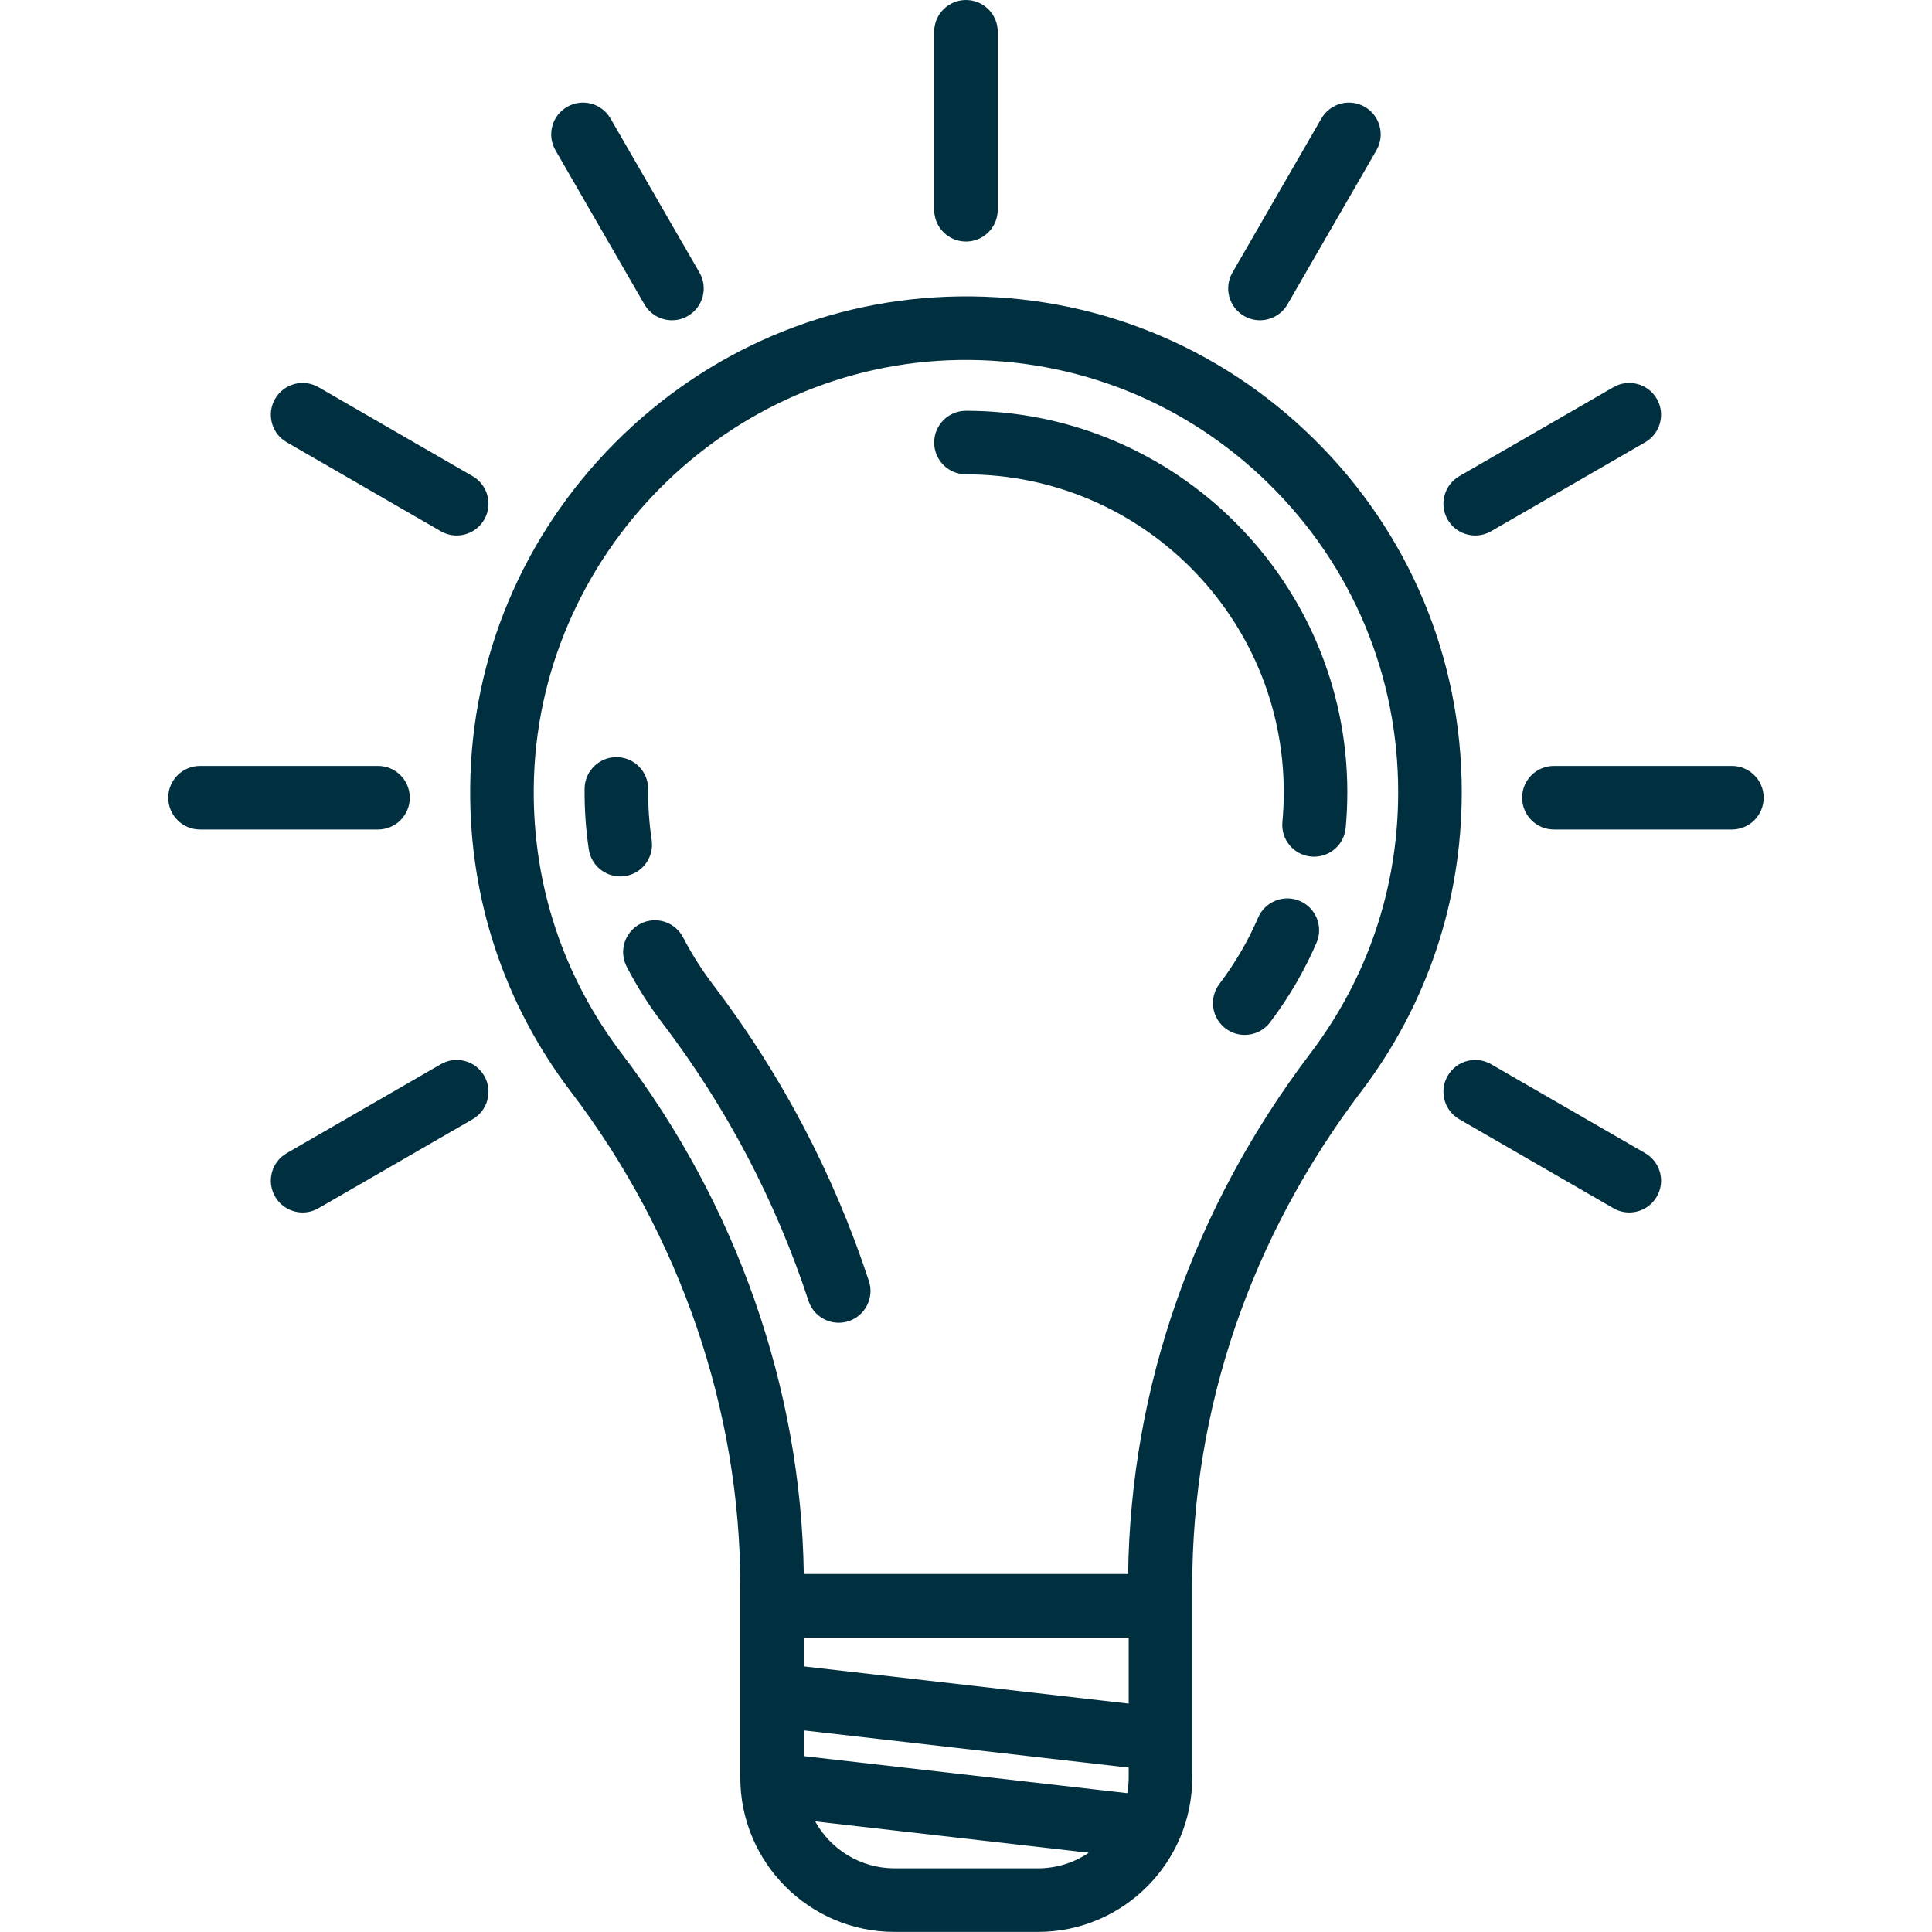
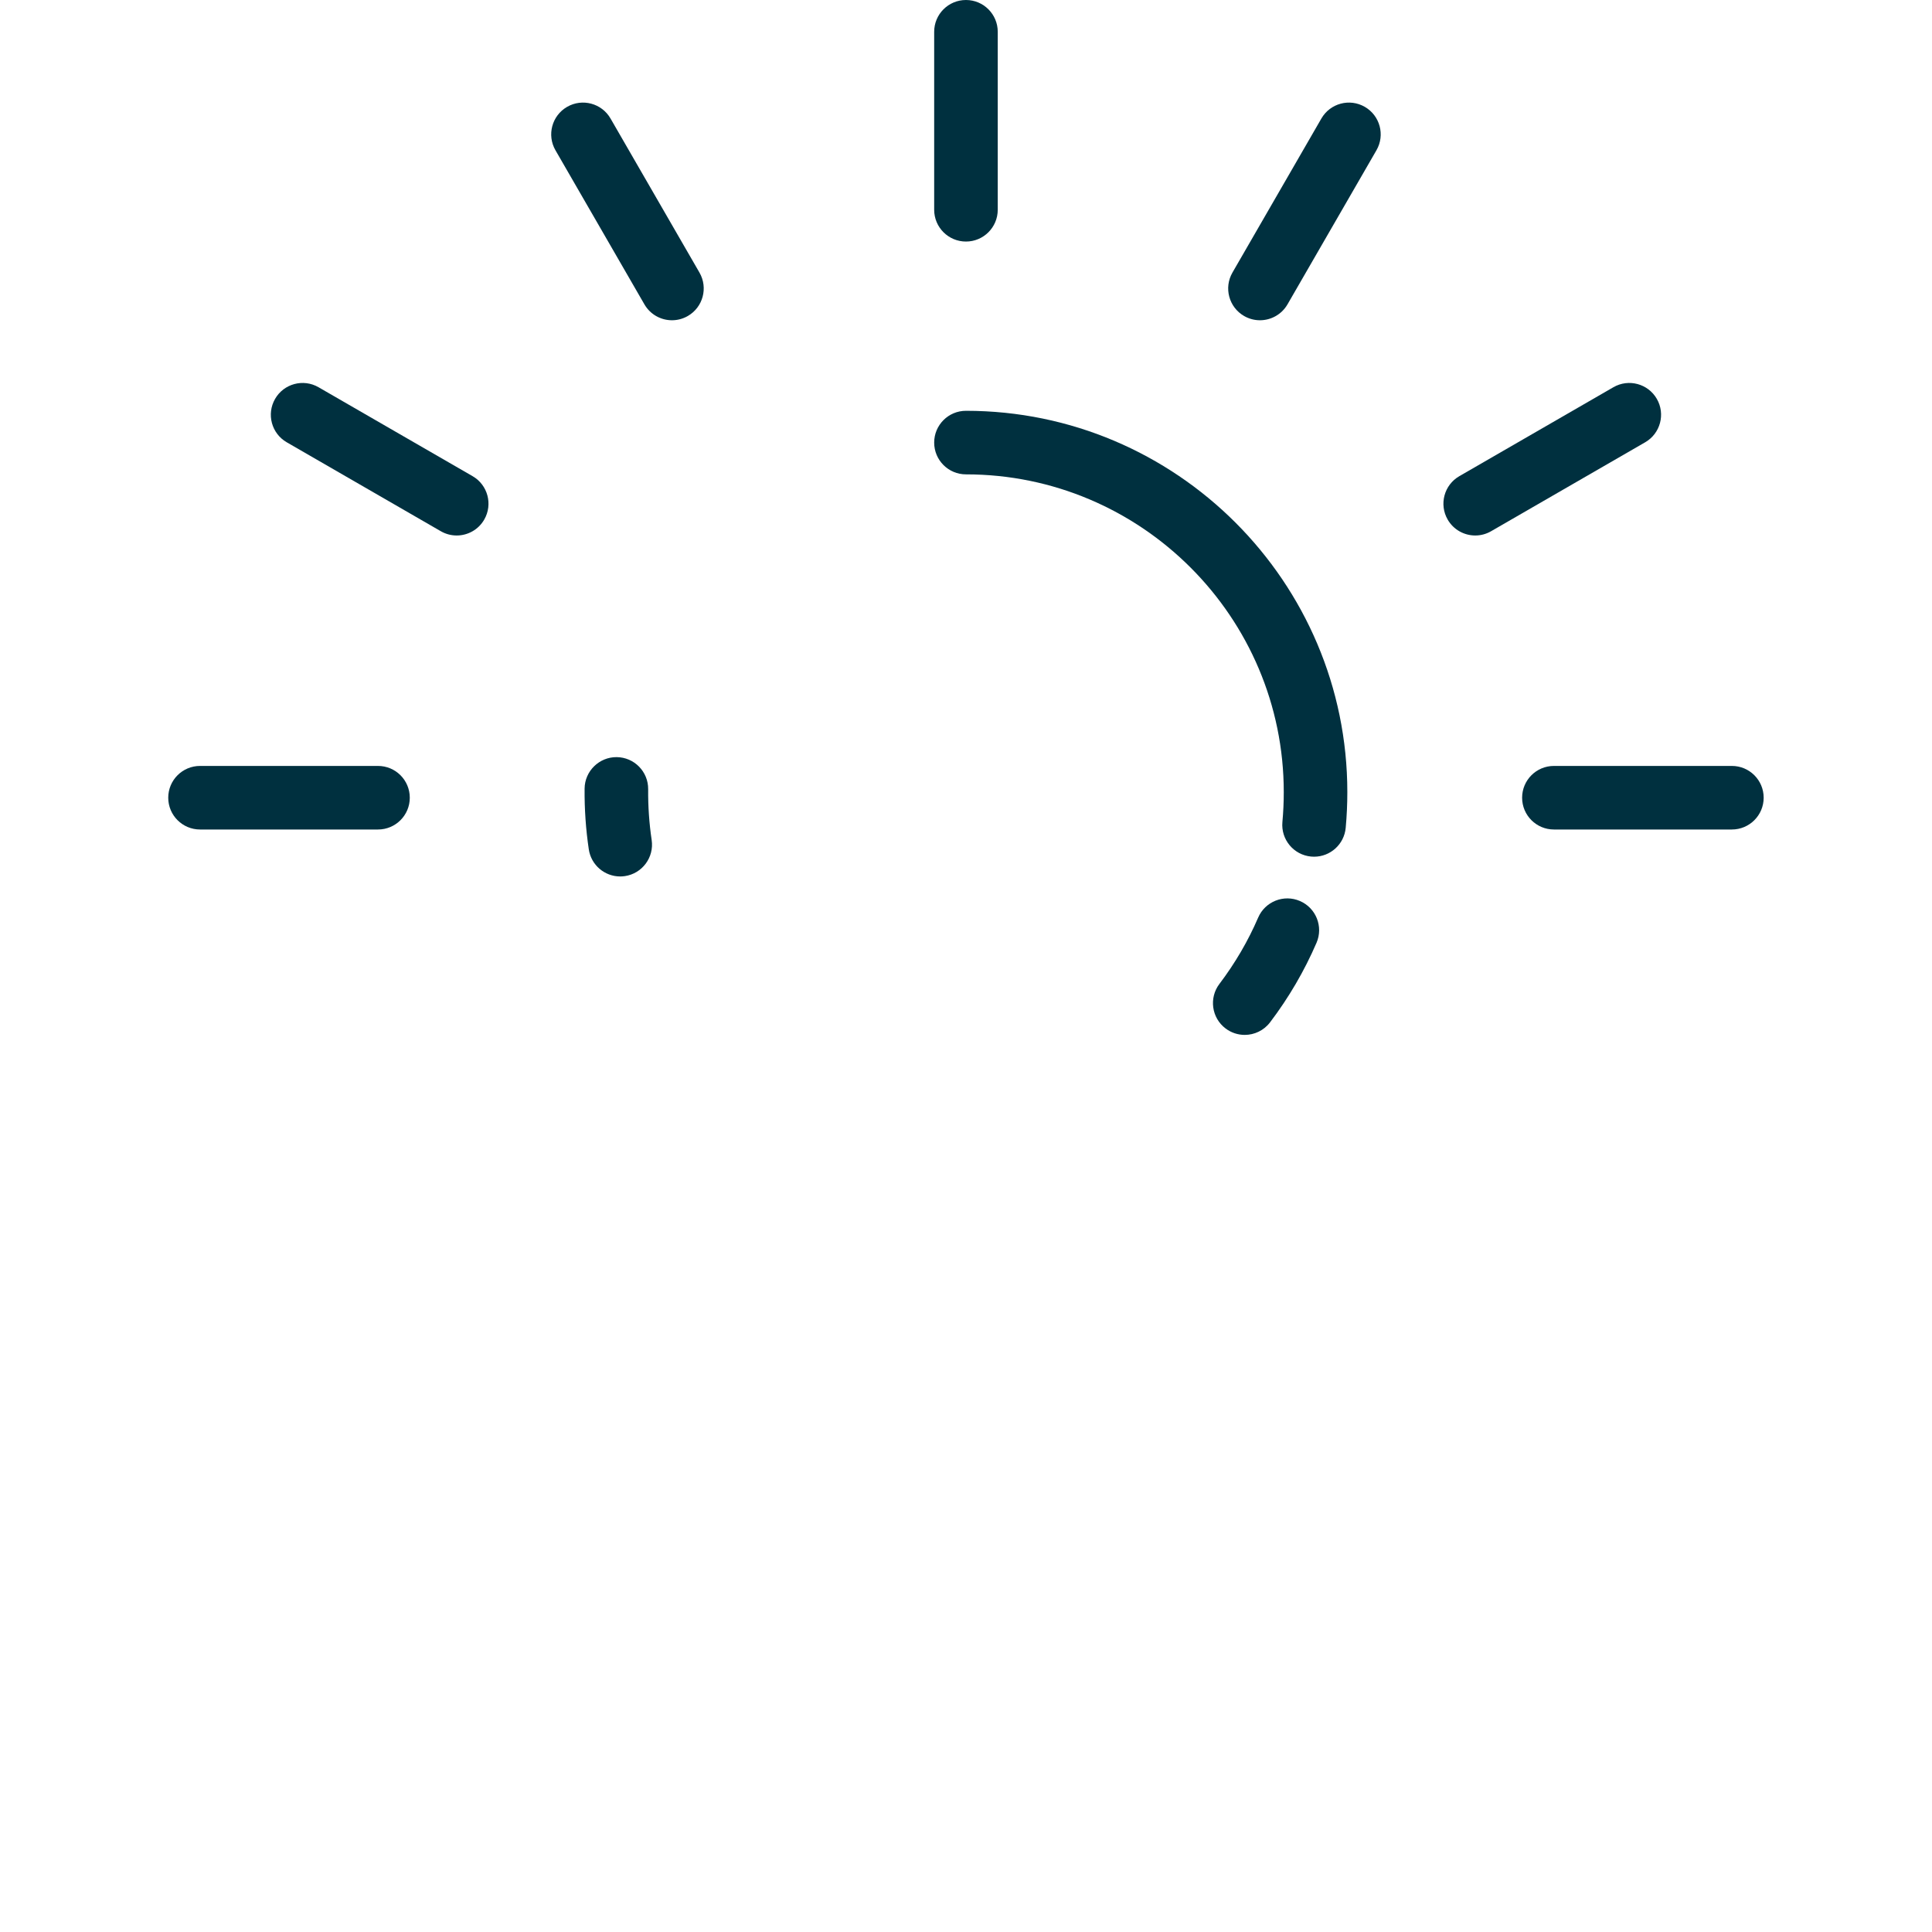
<svg xmlns="http://www.w3.org/2000/svg" width="100%" height="100%" viewBox="0 0 4445 4445" version="1.1" xml:space="preserve" style="fill-rule:evenodd;clip-rule:evenodd;stroke-linejoin:round;stroke-miterlimit:2;">
  <g transform="matrix(5.556,0,0,5.556,0,0)">
    <g>
-       <path d="M563.687,451.969C590.916,416.065 605.307,373.21 605.307,328.035C605.307,272.647 583.584,220.724 544.138,181.832C504.7,142.948 452.429,121.949 397.033,122.75C343.351,123.509 292.775,145.05 254.621,183.404C216.469,221.756 195.19,272.447 194.702,326.134C194.284,372.16 208.76,415.786 236.563,452.297C281.7,511.569 306.559,584.172 306.559,656.733L306.559,736.129C306.559,771.347 335.21,799.998 370.428,799.998L429.837,799.998C465.055,799.998 493.706,771.345 493.706,736.129L493.706,656.738C493.708,583.375 517.732,512.565 563.687,451.969ZM257.506,436.351C233.275,404.532 220.659,366.503 221.023,326.375C221.898,229.972 301.022,150.434 397.405,149.07C445.757,148.421 491.277,166.68 525.656,200.579C560.046,234.484 578.984,279.75 578.984,328.036C578.984,367.419 566.443,404.774 542.714,436.065C494.292,499.915 468.22,574.404 467.153,651.788L332.845,651.788C331.744,575.155 305.088,498.834 257.506,436.351ZM332.882,727.209L332.882,716.554L467.385,731.963L467.385,736.129C467.385,738.323 467.157,740.46 466.796,742.55L332.882,727.209ZM332.882,690.059L332.882,678.11L467.385,678.11L467.385,705.468L332.882,690.059ZM370.428,773.677C356.289,773.677 343.962,765.816 337.558,754.239L450.863,767.22C444.86,771.293 437.623,773.676 429.838,773.676L370.428,773.676L370.428,773.677Z" style="fill:rgb(0,48,63);fill-rule:nonzero;" />
      <path d="M269.853,347.833C268.826,340.945 268.337,333.87 268.402,326.805C268.468,319.536 262.63,313.591 255.361,313.524C248.142,313.461 242.147,319.296 242.081,326.564C242.004,335.005 242.588,343.467 243.818,351.716C244.792,358.248 250.407,362.939 256.82,362.939C257.465,362.939 258.12,362.891 258.778,362.793C265.966,361.719 270.925,355.022 269.853,347.833Z" style="fill:rgb(0,48,63);fill-rule:nonzero;" />
-       <path d="M347.306,547.748C348.668,547.748 350.055,547.534 351.42,547.087C358.325,544.816 362.082,537.377 359.811,530.474C345.225,486.116 323.486,444.79 295.198,407.645C290.523,401.505 286.38,394.964 282.886,388.203C279.548,381.745 271.608,379.218 265.15,382.556C258.694,385.894 256.165,393.834 259.503,400.292C263.697,408.403 268.66,416.242 274.258,423.593C300.766,458.402 321.138,497.128 334.807,538.695C336.628,544.235 341.775,547.748 347.306,547.748Z" style="fill:rgb(0,48,63);fill-rule:nonzero;" />
      <path d="M538.291,373.103C531.616,370.226 523.872,373.308 520.997,379.983C516.828,389.667 511.432,398.902 504.96,407.434C500.567,413.225 501.703,421.482 507.494,425.874C509.872,427.678 512.665,428.549 515.436,428.549C519.414,428.549 523.345,426.753 525.934,423.339C533.688,413.113 540.16,402.029 545.172,390.397C548.048,383.721 544.969,375.977 538.291,373.103Z" style="fill:rgb(0,48,63);fill-rule:nonzero;" />
      <path d="M400.001,196.434C472.567,196.434 531.604,255.472 531.604,328.038C531.604,332.164 531.414,336.321 531.04,340.394C530.377,347.633 535.705,354.038 542.943,354.703C543.352,354.74 543.758,354.759 544.161,354.759C550.888,354.759 556.626,349.63 557.252,342.8C557.698,337.93 557.926,332.964 557.926,328.038C557.926,240.958 487.081,170.111 400.001,170.111C392.732,170.111 386.84,176.004 386.84,183.272C386.84,190.541 392.732,196.434 400.001,196.434Z" style="fill:rgb(0,48,63);fill-rule:nonzero;" />
      <path d="M400.001,100.026C407.269,100.026 413.162,94.133 413.162,86.865L413.162,13.161C413.162,5.893 407.269,-0 400.001,-0C392.732,-0 386.84,5.893 386.84,13.161L386.84,86.865C386.84,94.133 392.732,100.026 400.001,100.026Z" style="fill:rgb(0,48,63);fill-rule:nonzero;" />
      <path d="M266.85,126.033C269.29,130.257 273.712,132.617 278.26,132.617C280.492,132.617 282.756,132.048 284.829,130.852C291.123,127.217 293.282,119.168 289.648,112.873L252.813,49.067C249.177,42.771 241.13,40.614 234.835,44.248C228.54,47.883 226.382,55.932 230.016,62.227L266.85,126.033Z" style="fill:rgb(0,48,63);fill-rule:nonzero;" />
-       <path d="M681.266,477.519L617.459,440.685C611.163,437.049 603.114,439.208 599.481,445.504C595.847,451.799 598.003,459.848 604.3,463.482L668.106,500.317C670.178,501.513 672.44,502.082 674.674,502.082C679.223,502.082 683.647,499.72 686.084,495.498C689.719,489.203 687.56,481.154 681.266,477.519Z" style="fill:rgb(0,48,63);fill-rule:nonzero;" />
      <path d="M118.734,183.146L182.541,219.98C184.613,221.177 186.875,221.746 189.109,221.746C193.658,221.746 198.082,219.384 200.519,215.161C204.153,208.867 201.997,200.817 195.7,197.183L131.894,160.349C125.599,156.713 117.55,158.871 113.916,165.168C110.281,171.462 112.438,179.51 118.734,183.146Z" style="fill:rgb(0,48,63);fill-rule:nonzero;" />
      <path d="M717.17,317.17L643.466,317.17C636.198,317.17 630.305,323.063 630.305,330.332C630.305,337.6 636.198,343.493 643.466,343.493L717.17,343.493C724.438,343.493 730.331,337.6 730.331,330.332C730.331,323.063 724.44,317.17 717.17,317.17Z" style="fill:rgb(0,48,63);fill-rule:nonzero;" />
      <path d="M169.693,330.332C169.693,323.063 163.801,317.17 156.532,317.17L82.829,317.17C75.56,317.17 69.667,323.063 69.667,330.332C69.667,337.6 75.56,343.493 82.829,343.493L156.532,343.493C163.802,343.493 169.693,337.6 169.693,330.332Z" style="fill:rgb(0,48,63);fill-rule:nonzero;" />
      <path d="M610.891,221.746C613.123,221.746 615.387,221.177 617.459,219.98L681.266,183.146C687.56,179.512 689.719,171.462 686.084,165.168C682.45,158.873 674.399,156.715 668.106,160.349L604.3,197.183C598.005,200.817 595.847,208.867 599.481,215.161C601.918,219.384 606.344,221.746 610.891,221.746Z" style="fill:rgb(0,48,63);fill-rule:nonzero;" />
-       <path d="M182.541,440.685L118.734,477.519C112.44,481.154 110.281,489.203 113.916,495.498C116.353,499.72 120.777,502.082 125.326,502.082C127.558,502.082 129.822,501.513 131.894,500.317L195.7,463.482C201.995,459.848 204.153,451.799 200.519,445.504C196.886,439.208 188.832,437.051 182.541,440.685Z" style="fill:rgb(0,48,63);fill-rule:nonzero;" />
      <path d="M515.171,130.852C517.244,132.048 519.506,132.617 521.74,132.617C526.288,132.617 530.712,130.255 533.15,126.033L569.984,62.227C573.618,55.932 571.46,47.883 565.165,44.248C558.872,40.614 550.821,42.771 547.187,49.067L510.352,112.873C506.718,119.168 508.877,127.217 515.171,130.852Z" style="fill:rgb(0,48,63);fill-rule:nonzero;" />
    </g>
  </g>
</svg>